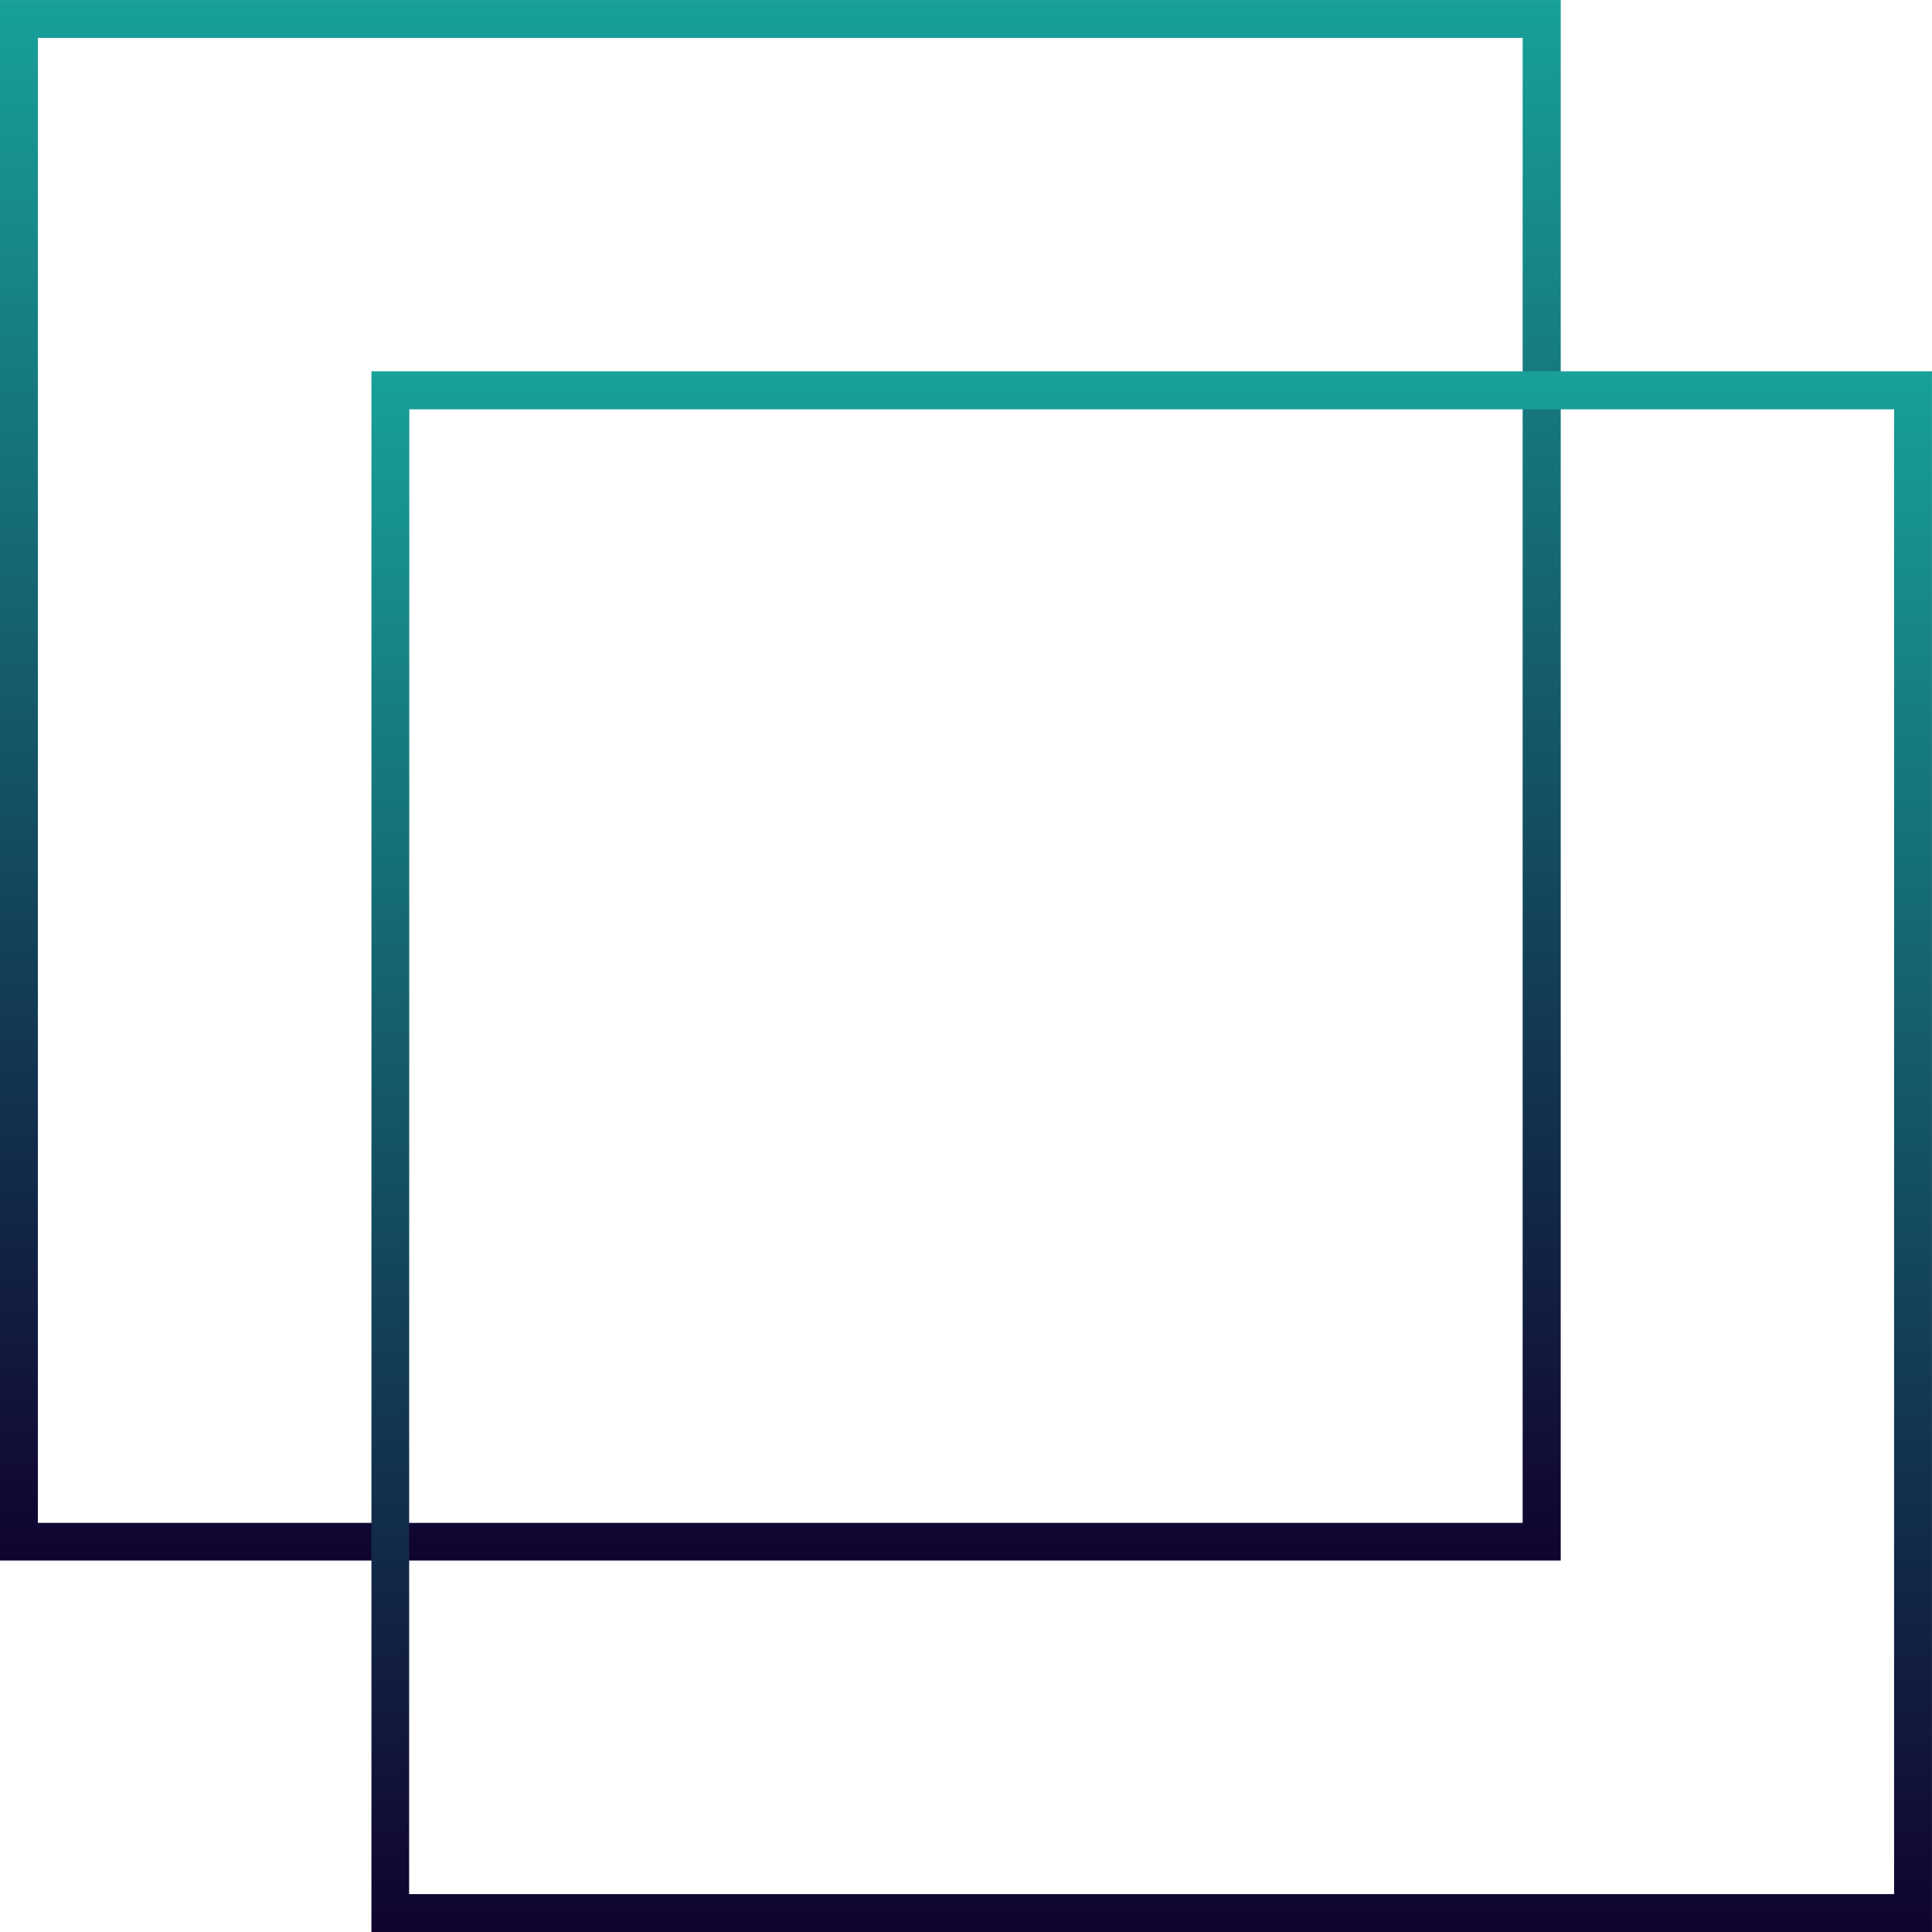
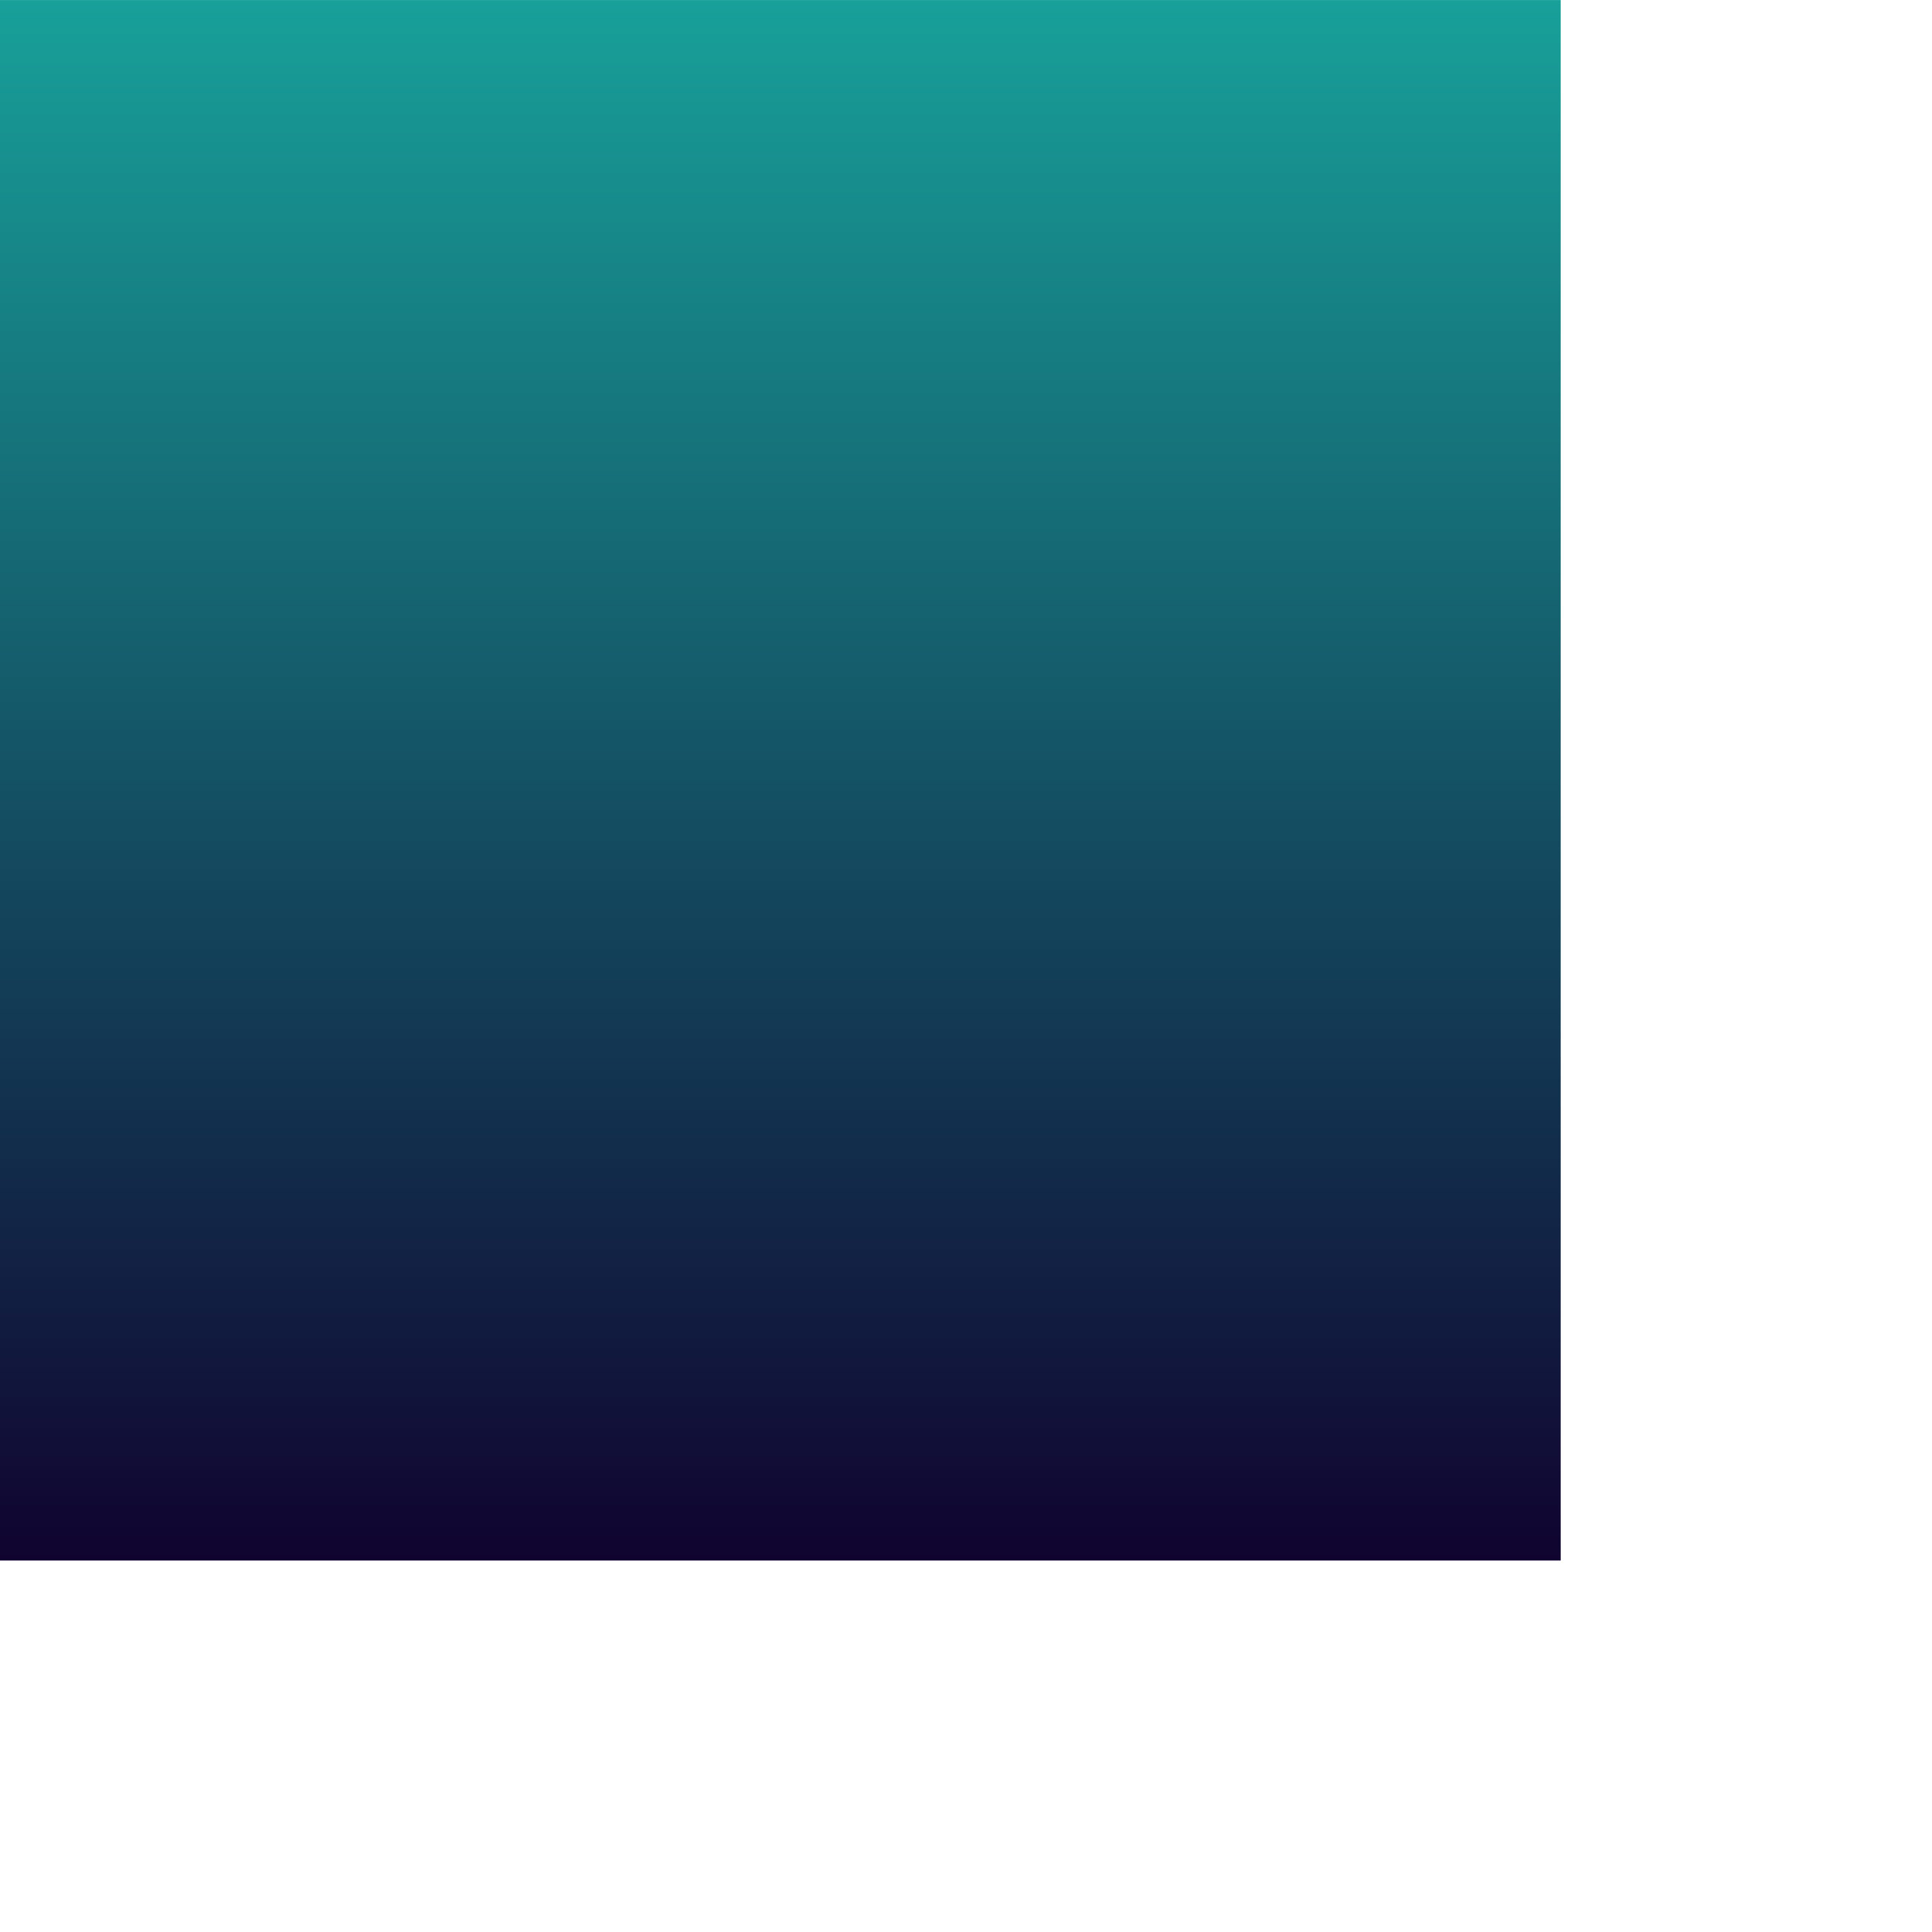
<svg xmlns="http://www.w3.org/2000/svg" width="51.001" height="51.001" viewBox="0 0 51.001 51.001">
  <defs>
    <linearGradient id="linear-gradient" x1="0.5" x2="0.5" y2="1" gradientUnits="objectBoundingBox">
      <stop offset="0" stop-color="#18a19a" />
      <stop offset="1" stop-color="#10022f" />
    </linearGradient>
  </defs>
  <g id="Group_41" data-name="Group 41" transform="translate(0 0.001)">
-     <path id="Path_56" data-name="Path 56" d="M1,1H40.195V40.2H1ZM0,41.195H41.2V0H0Z" fill="url(#linear-gradient)" />
-     <path id="Path_57" data-name="Path 57" d="M10.805,10.805H50V50h-39.2ZM9.805,51H51V9.8H9.805Z" fill="url(#linear-gradient)" />
+     <path id="Path_56" data-name="Path 56" d="M1,1H40.195H1ZM0,41.195H41.2V0H0Z" fill="url(#linear-gradient)" />
  </g>
</svg>